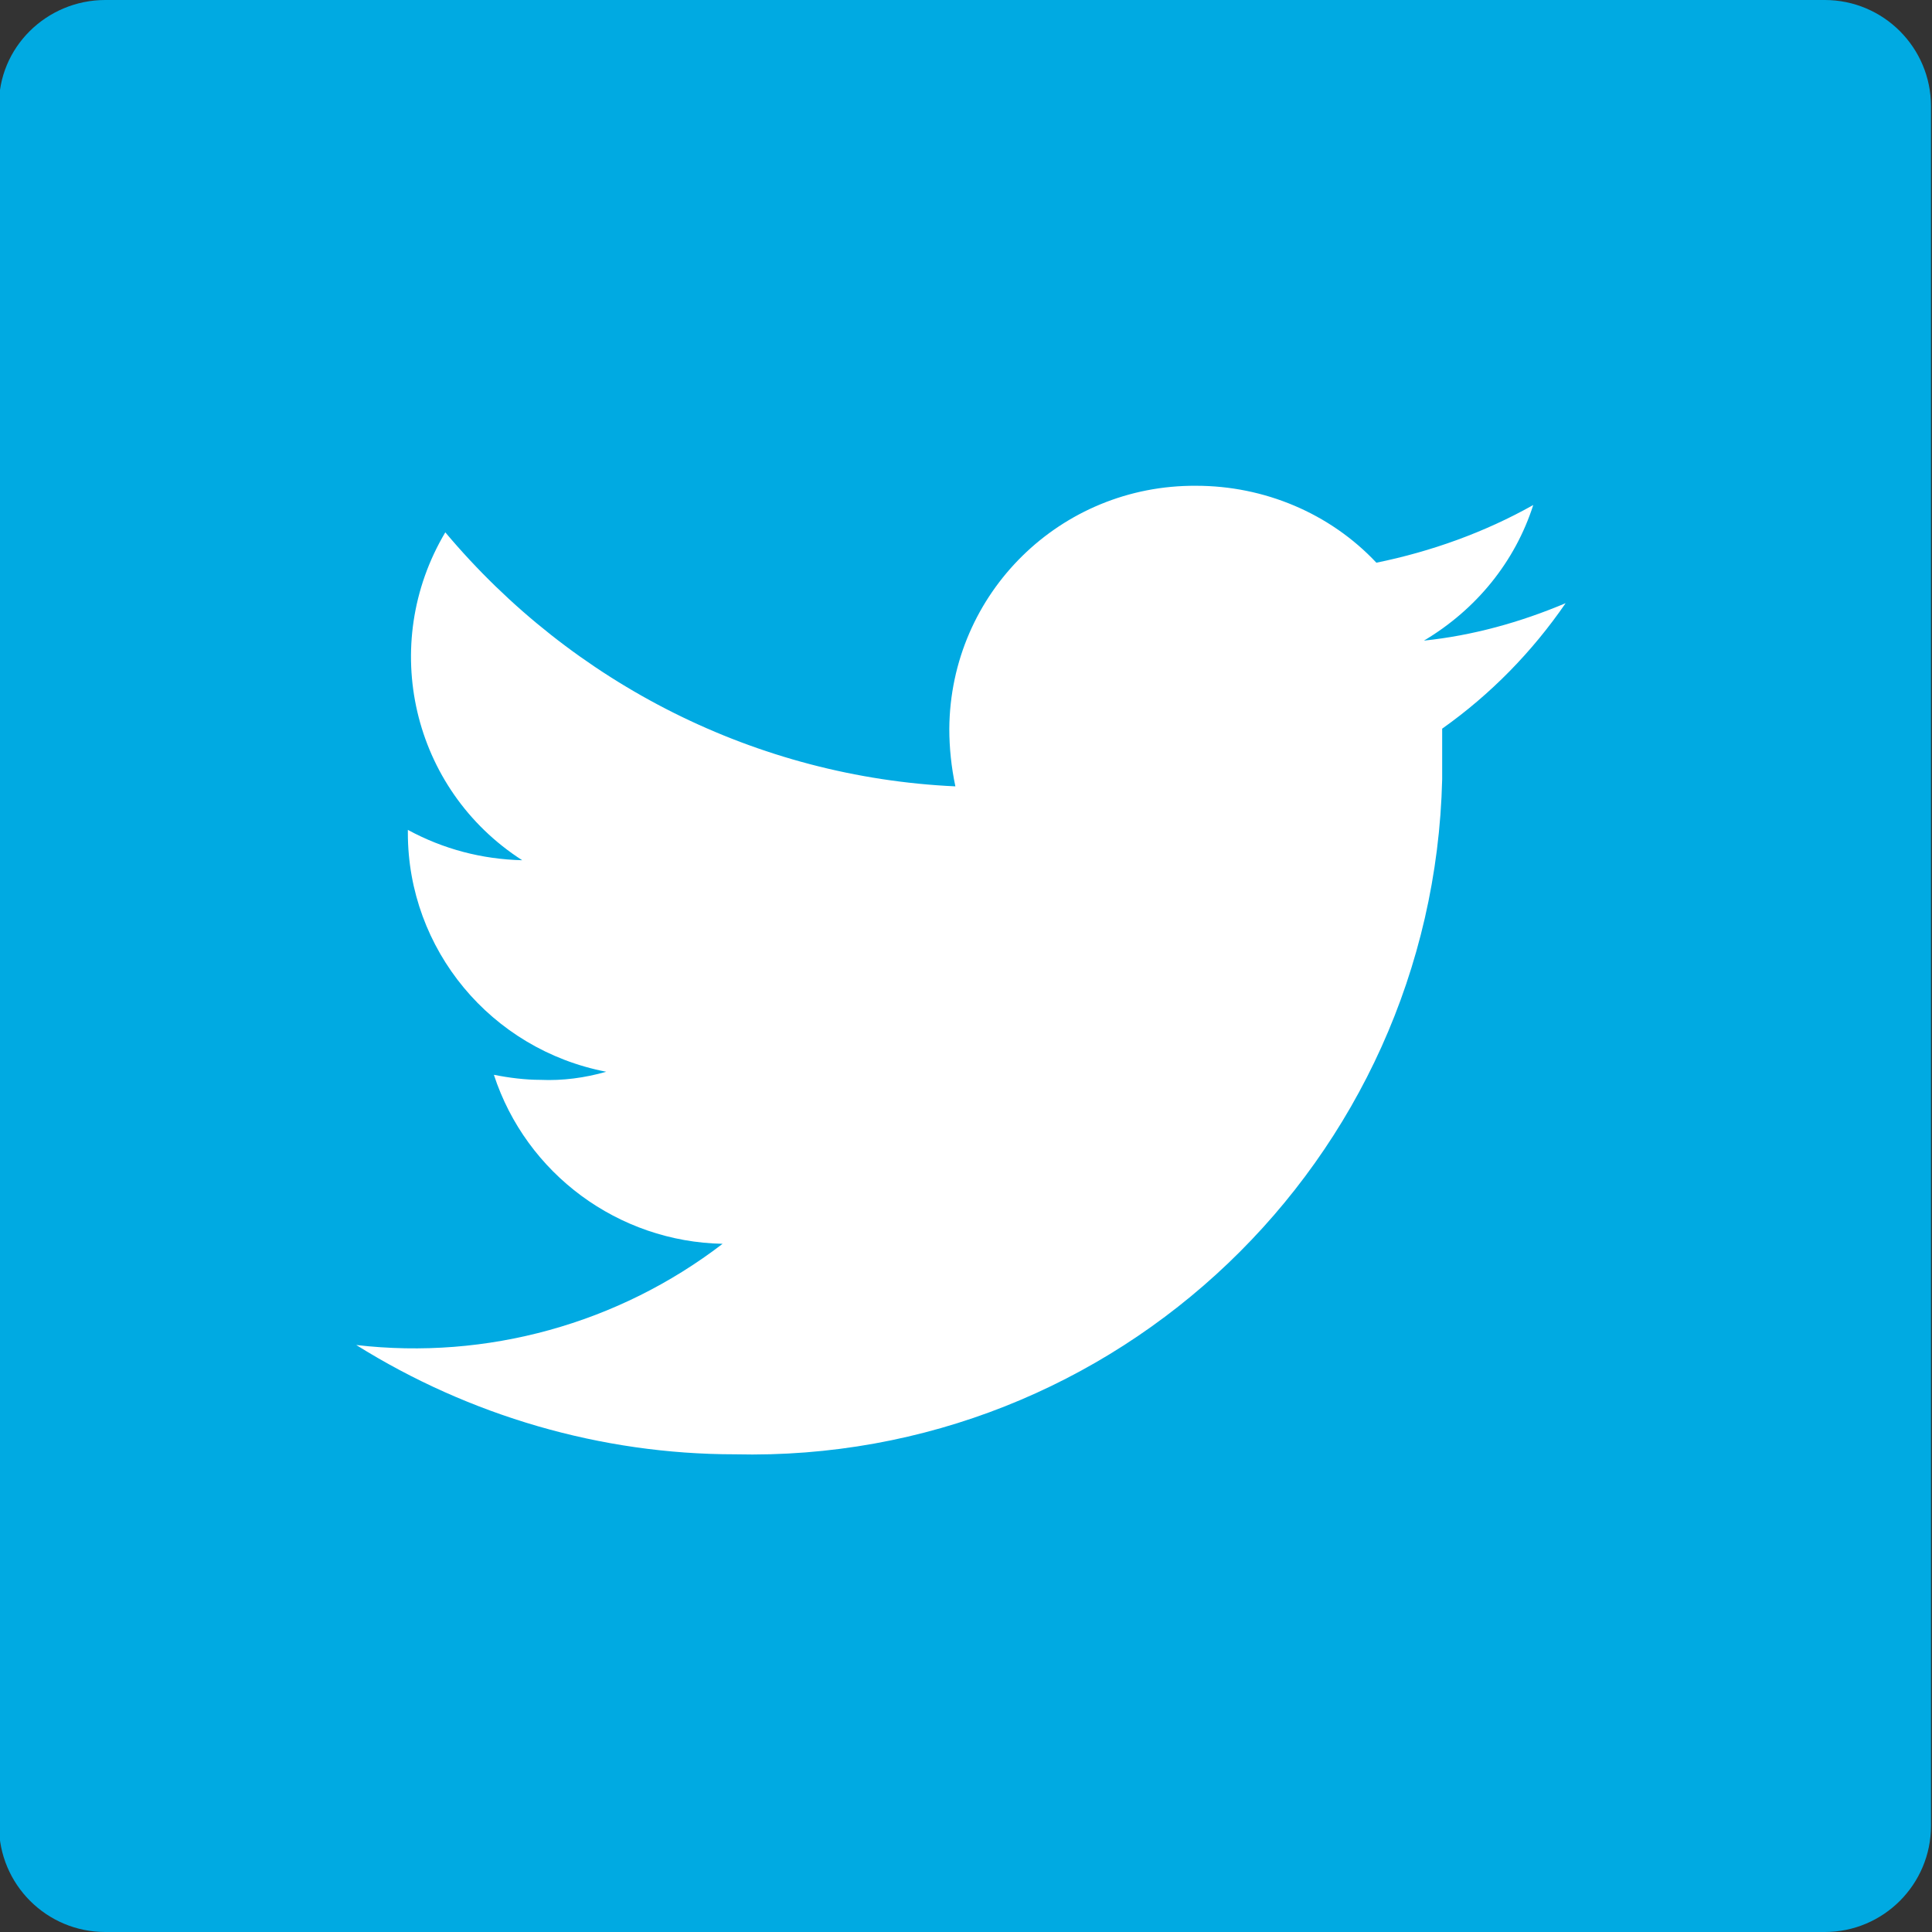
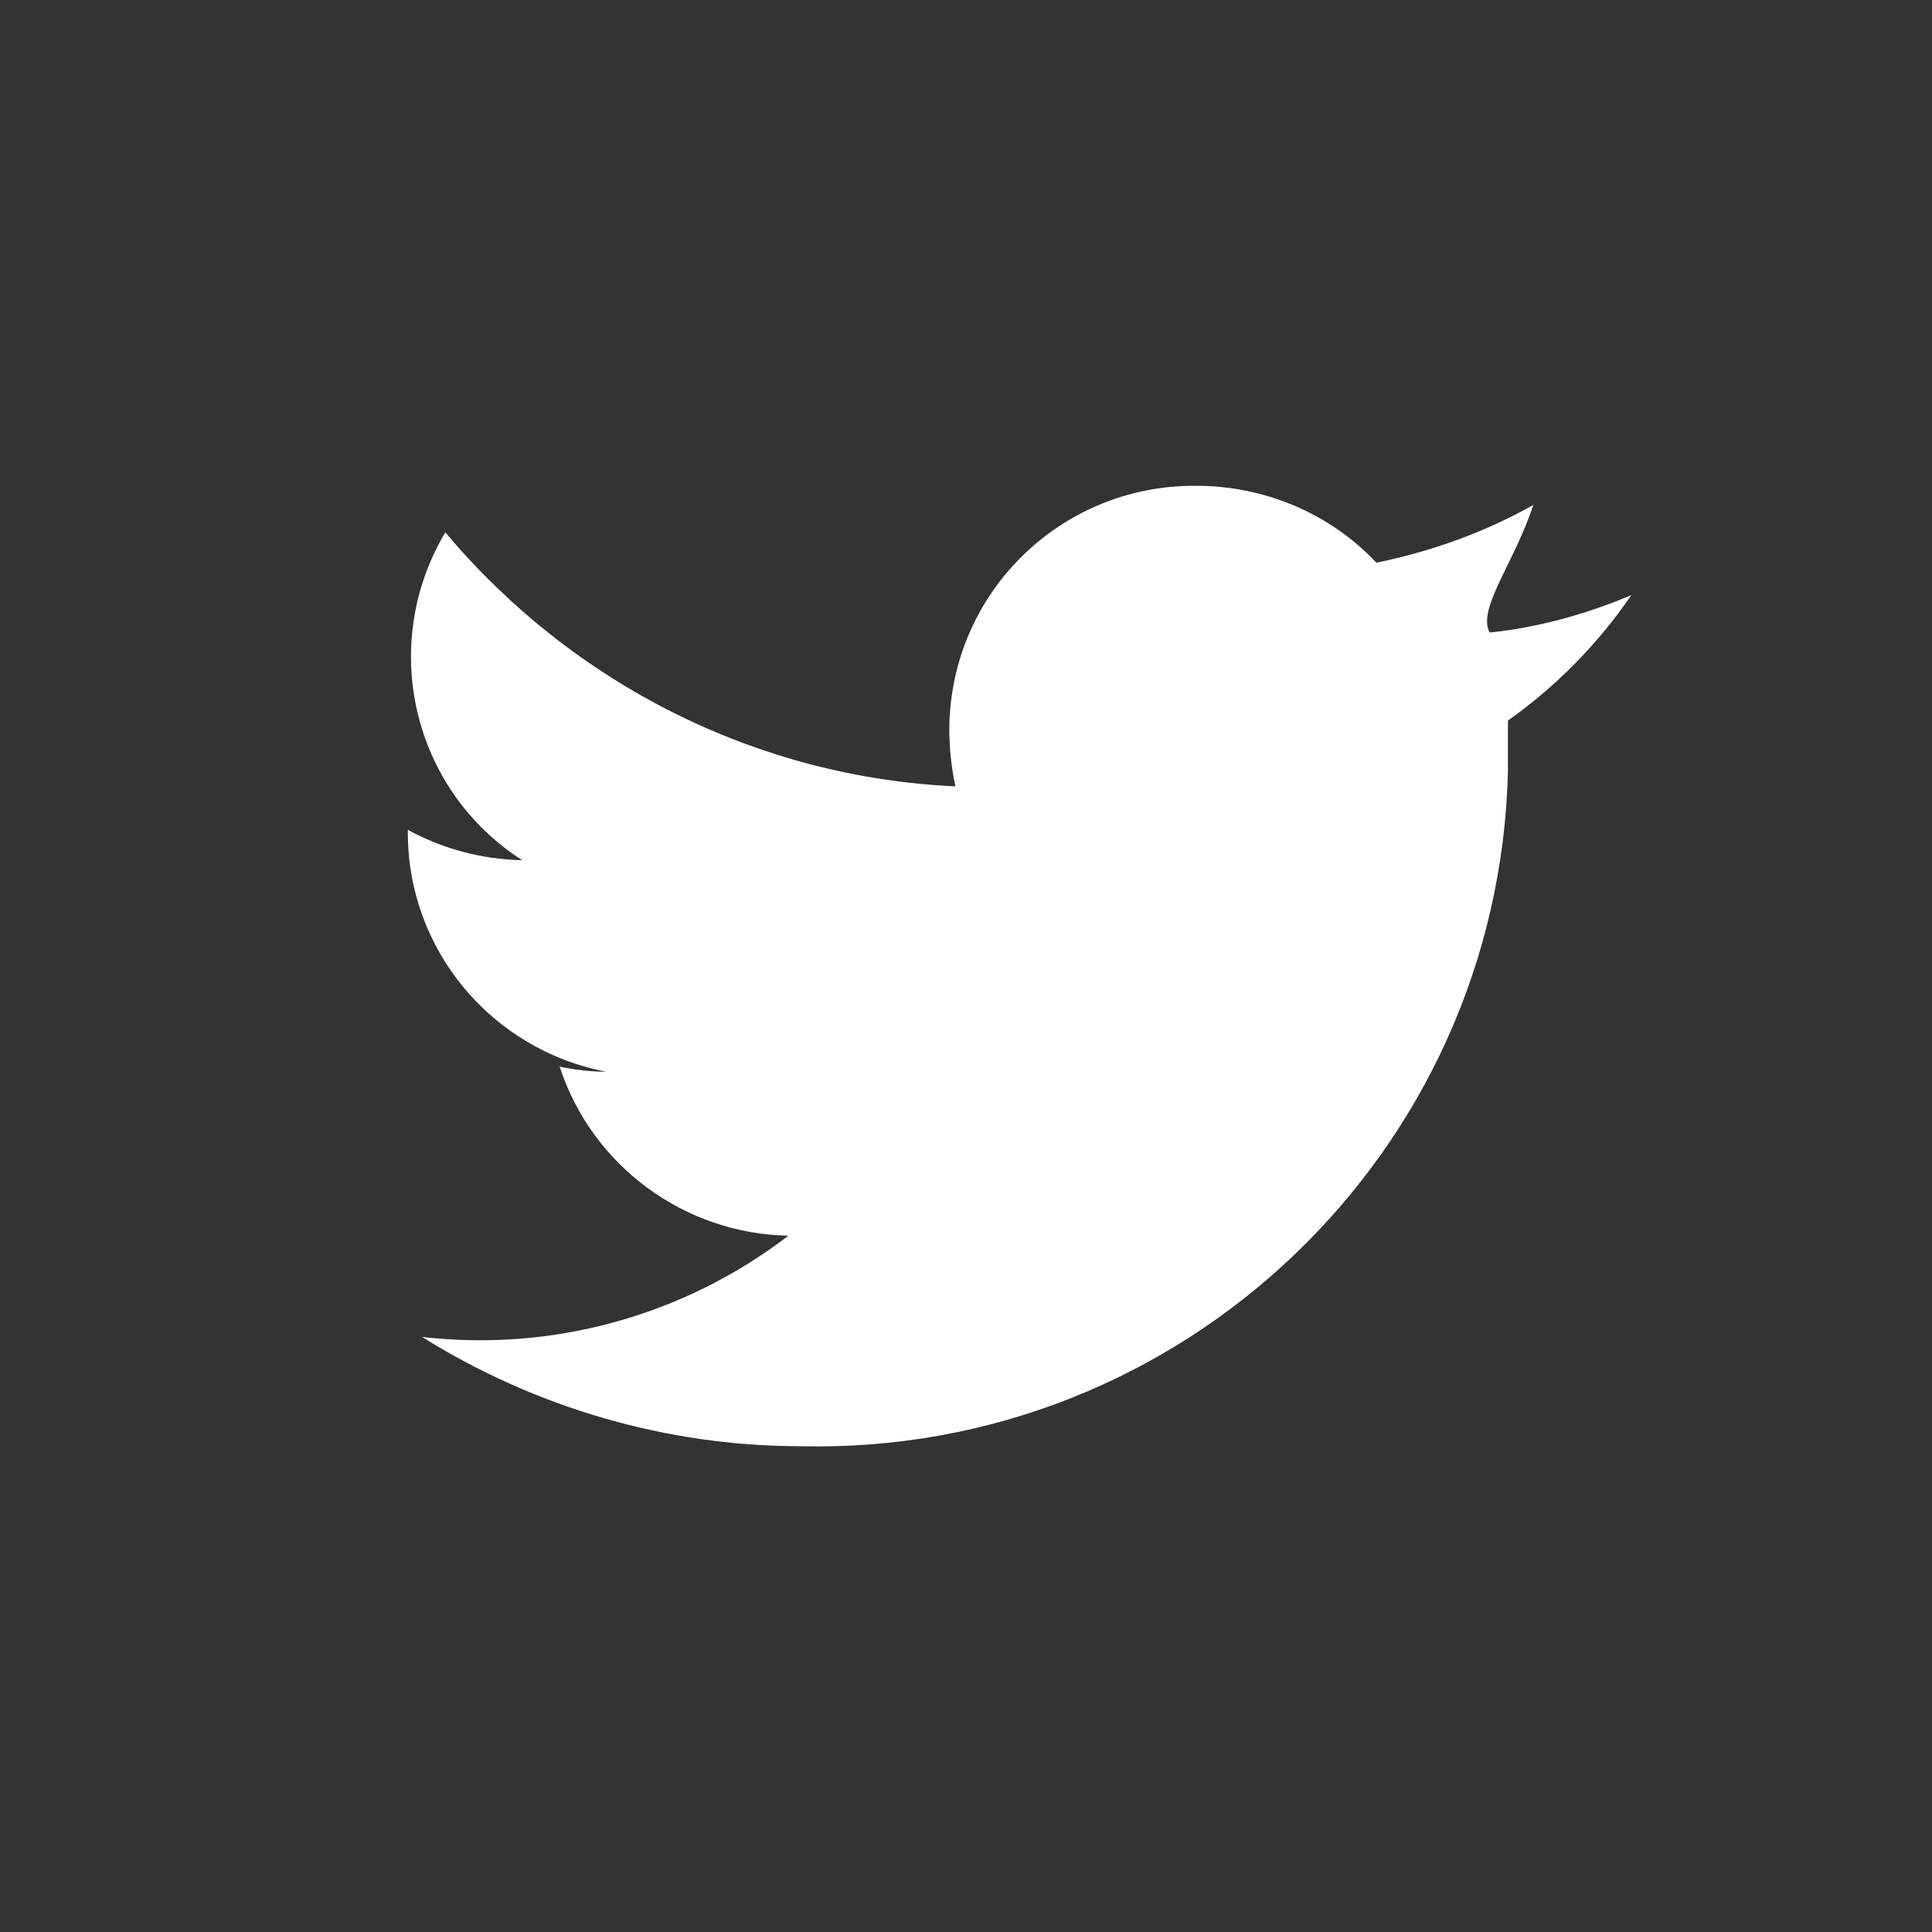
<svg xmlns="http://www.w3.org/2000/svg" version="1.1" id="Layer_1" x="0px" y="0px" viewBox="0 0 190.9 190.9" style="enable-background:new 0 0 190.9 190.9;" xml:space="preserve">
  <rect x="0" y="0" width="190.9" height="190.9" fill="#333333" stroke="none" />
  <style type="text/css">
	.st0{fill:#00AAE2;}
	.st1{fill:#FFFFFF;}
</style>
-   <path class="st0" d="M10.4,0h169.9c5.8,0,10.5,4.7,10.5,10.5v169.9c0,5.8-4.7,10.5-10.5,10.5H10.4c-5.8,0-10.5-4.7-10.5-10.5V10.5  C-0.2,4.7,4.6,0,10.4,0z" />
-   <path class="st1" d="M151.5,49.9c-4.8,2.7-10.1,4.6-15.5,5.7c-4.6-4.9-11.1-7.6-17.8-7.6c-13.4-0.1-24.3,10.6-24.4,24  c0,1.9,0.2,3.8,0.6,5.7c-19.6-0.9-37.8-10.1-50.4-25.1c-6.6,11.1-3.3,25.4,7.6,32.4c-4-0.1-7.8-1.1-11.3-3v0.3  c0,11.5,8.2,21.4,19.6,23.6c-2.1,0.6-4.3,0.9-6.5,0.8c-1.5,0-3.1-0.2-4.6-0.5c3.2,9.8,12.3,16.5,22.6,16.7  c-10.3,7.9-23.3,11.5-36.2,10c11.2,7,24.2,10.8,37.4,10.8c37.7,0.9,69-29,69.9-66.7c0-0.6,0-1.3,0-1.9c0-1,0-2,0-3.1  c4.8-3.4,8.9-7.6,12.2-12.4c-4.5,1.9-9.2,3.2-14,3.7C145.9,60.2,149.7,55.5,151.5,49.9" />
+   <path class="st1" d="M151.5,49.9c-4.8,2.7-10.1,4.6-15.5,5.7c-4.6-4.9-11.1-7.6-17.8-7.6c-13.4-0.1-24.3,10.6-24.4,24  c0,1.9,0.2,3.8,0.6,5.7c-19.6-0.9-37.8-10.1-50.4-25.1c-6.6,11.1-3.3,25.4,7.6,32.4c-4-0.1-7.8-1.1-11.3-3v0.3  c0,11.5,8.2,21.4,19.6,23.6c-1.5,0-3.1-0.2-4.6-0.5c3.2,9.8,12.3,16.5,22.6,16.7  c-10.3,7.9-23.3,11.5-36.2,10c11.2,7,24.2,10.8,37.4,10.8c37.7,0.9,69-29,69.9-66.7c0-0.6,0-1.3,0-1.9c0-1,0-2,0-3.1  c4.8-3.4,8.9-7.6,12.2-12.4c-4.5,1.9-9.2,3.2-14,3.7C145.9,60.2,149.7,55.5,151.5,49.9" />
</svg>